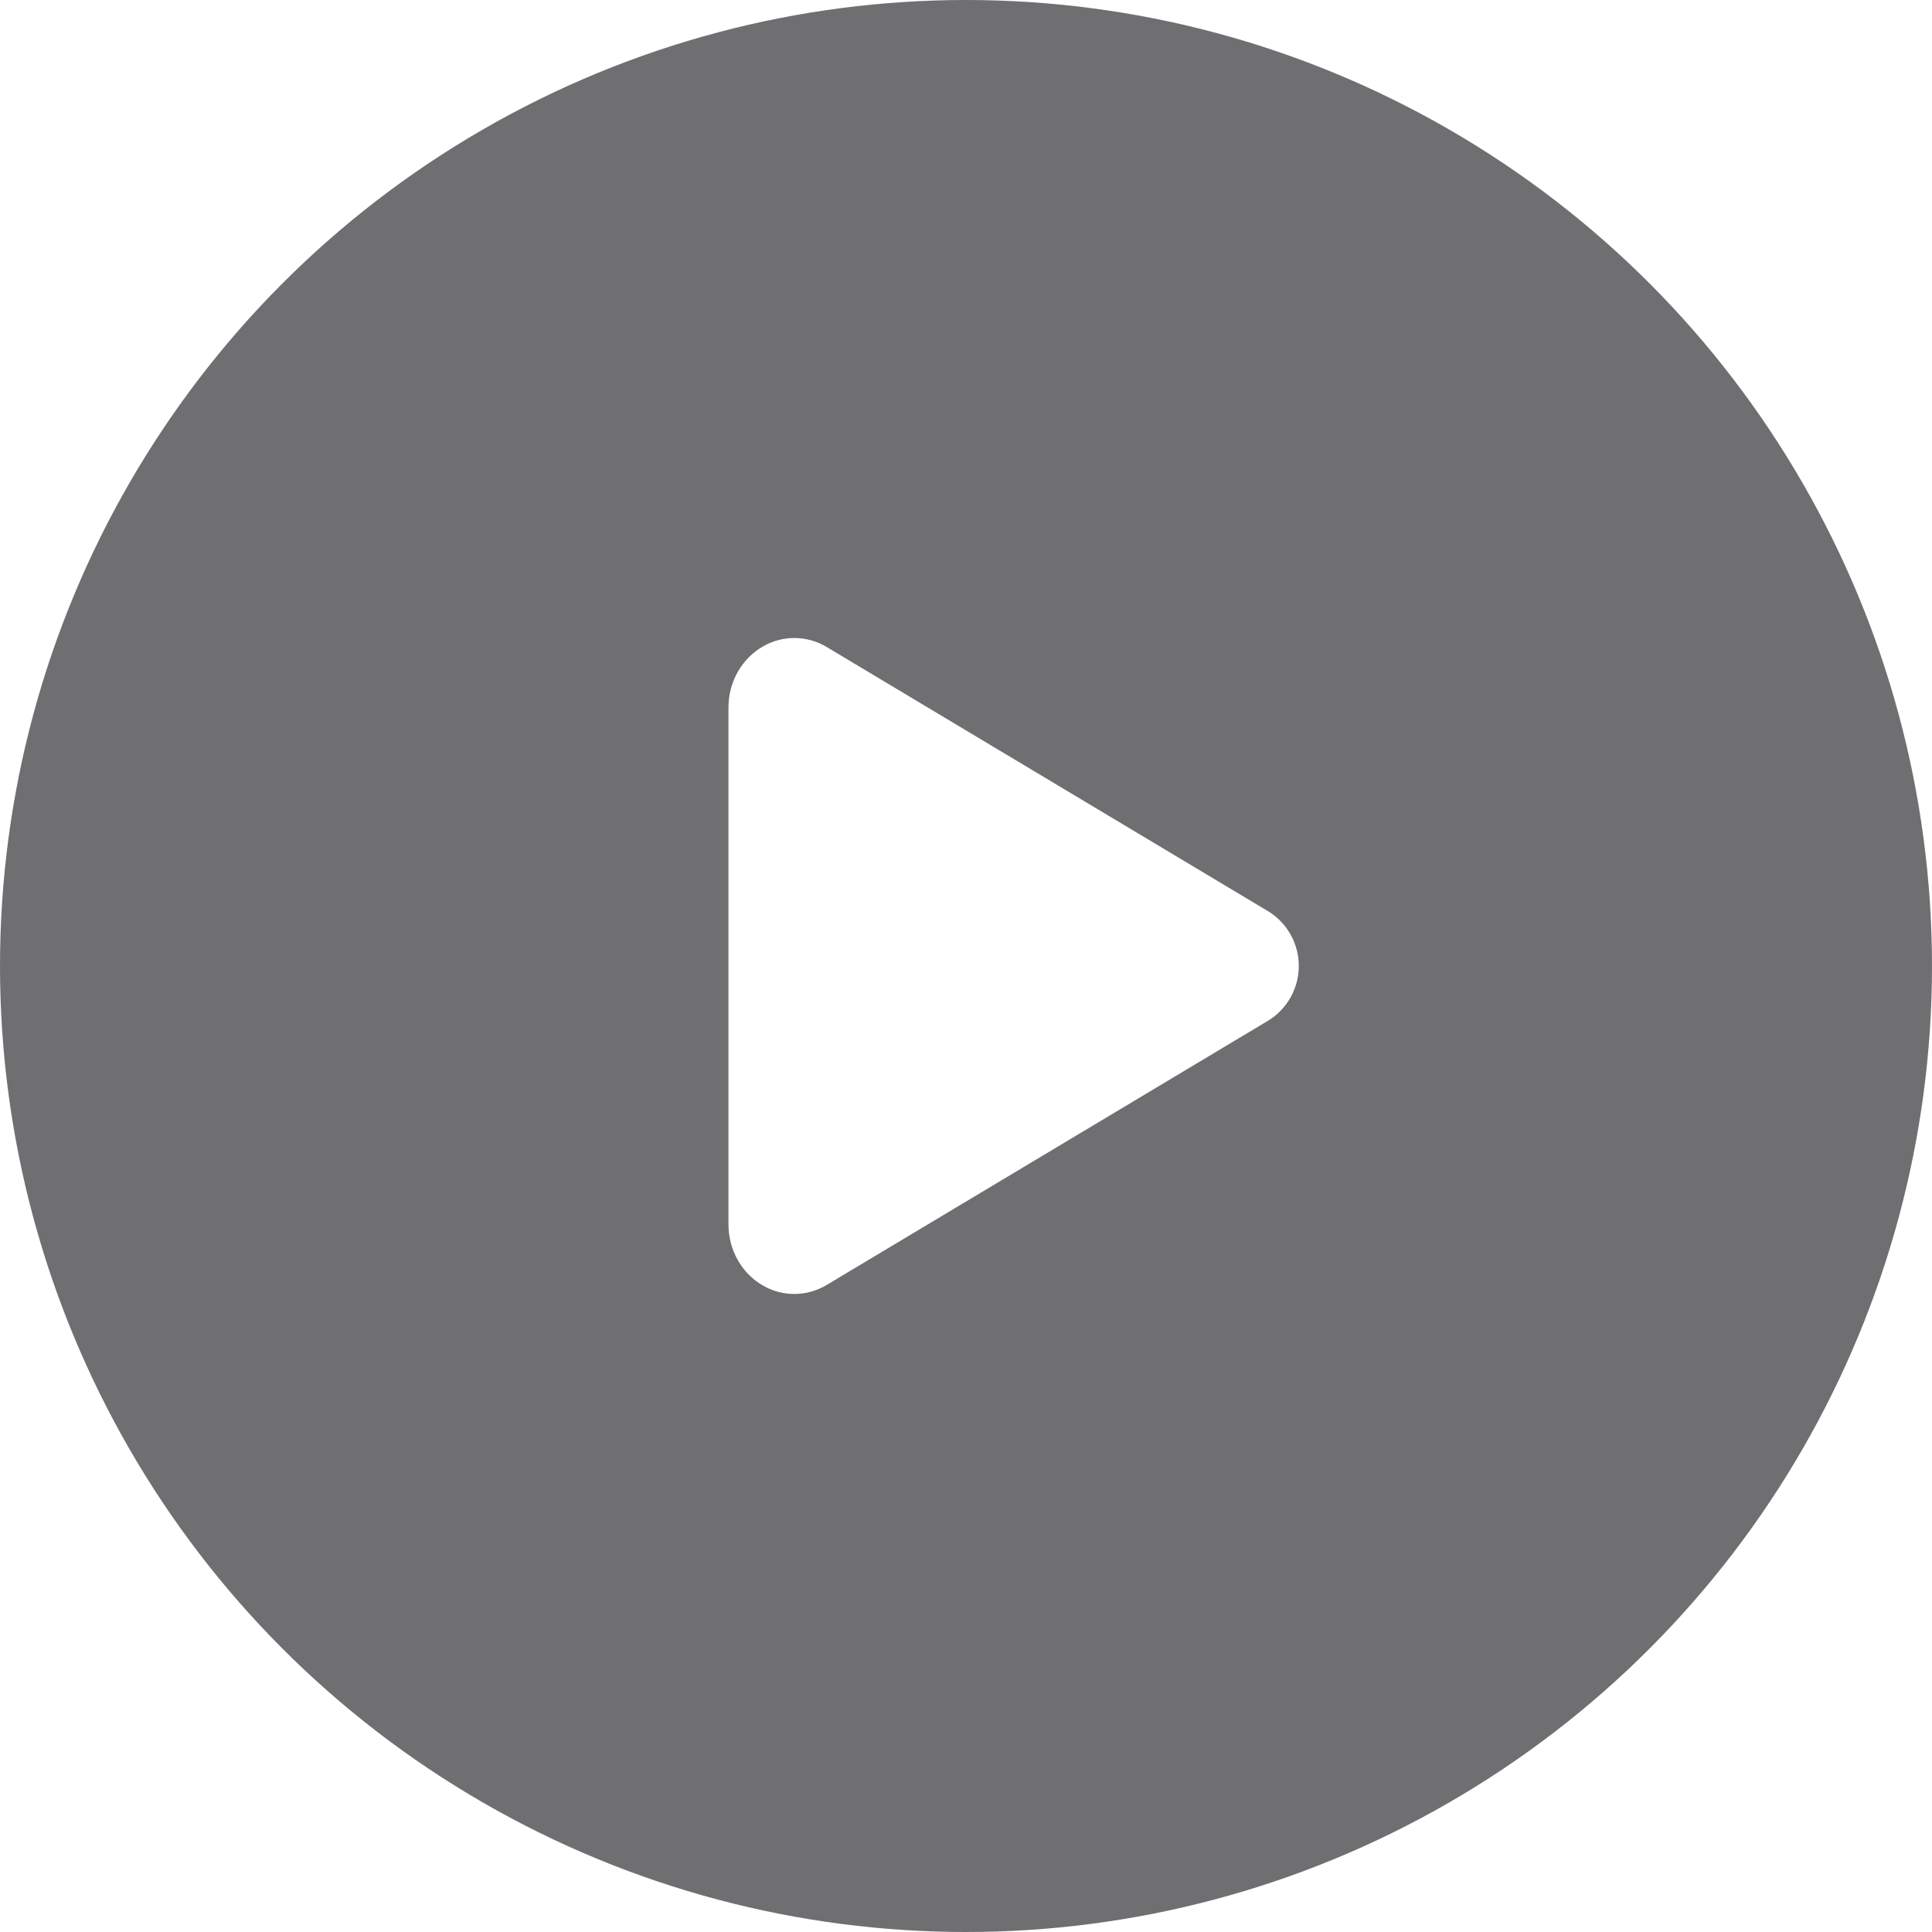
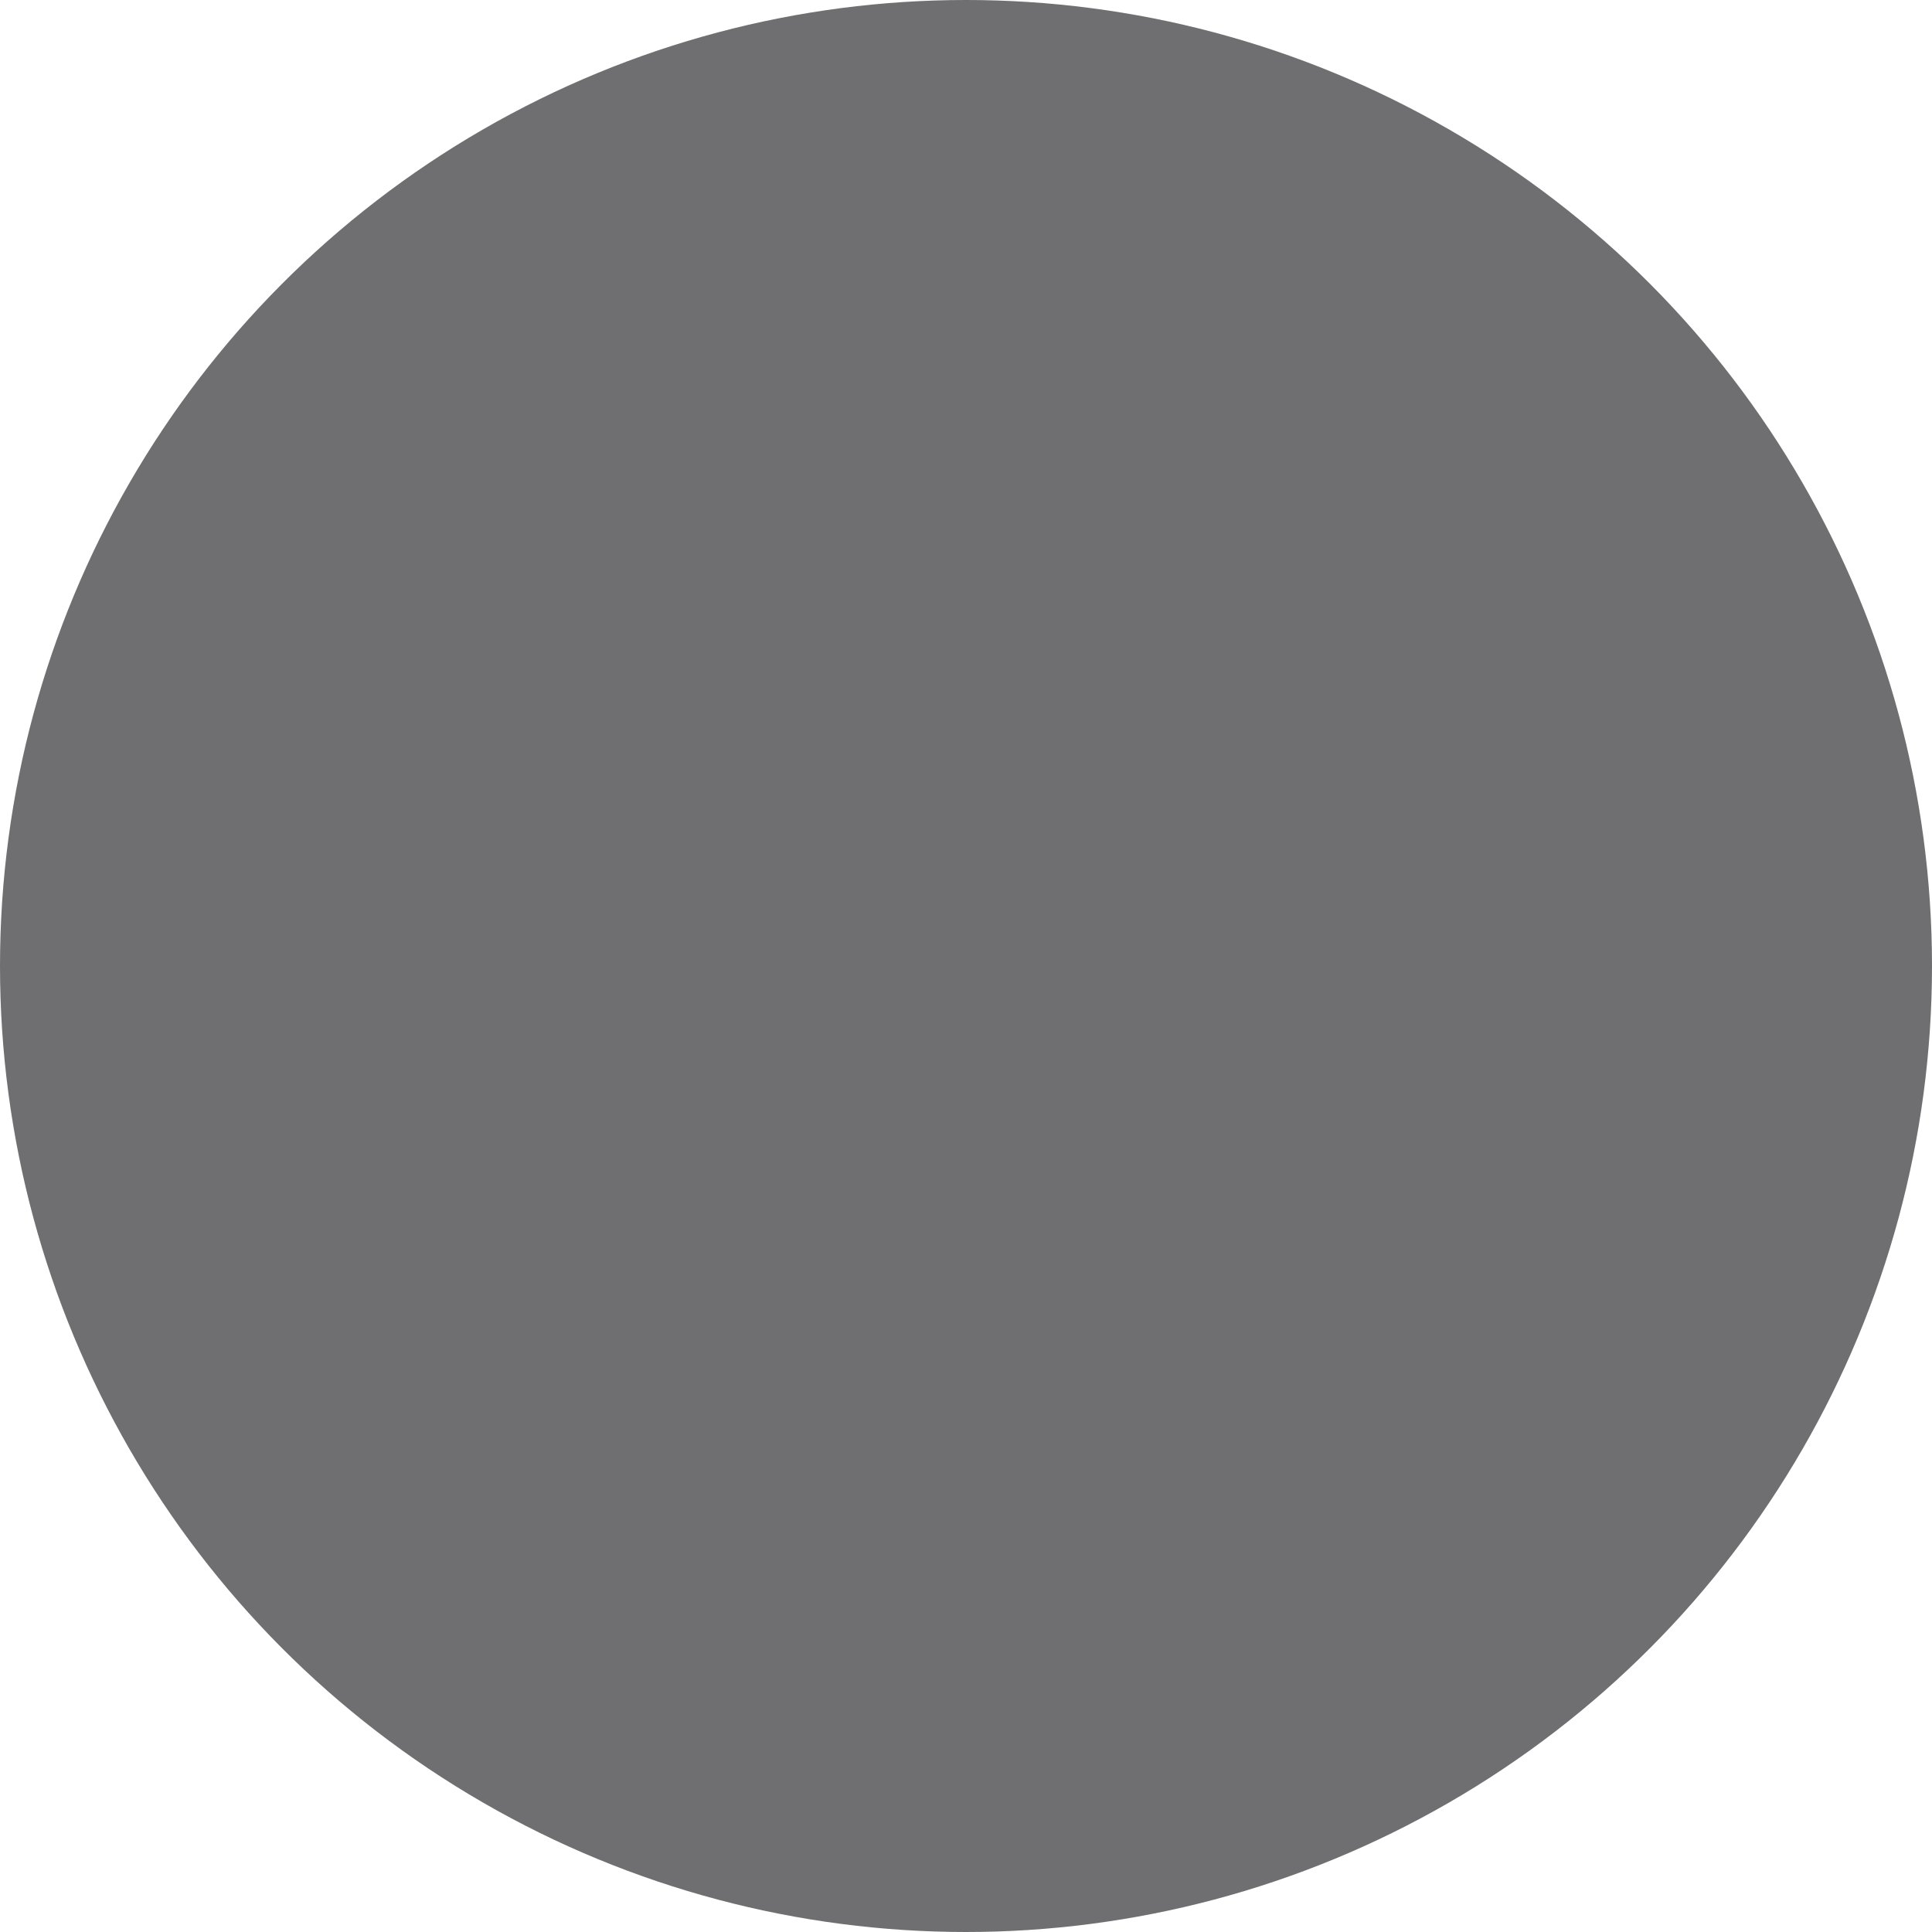
<svg xmlns="http://www.w3.org/2000/svg" width="100" height="100" viewBox="0 0 100 100" fill="none">
  <g filter="url(#filter0_b_8477_11283)">
    <circle cx="50" cy="50" r="50" fill="#0F1013" fill-opacity="0.6" />
  </g>
-   <path d="M41.115 66.977C40.549 66.975 39.992 66.827 39.501 66.546C38.393 65.918 37.705 64.7 37.705 63.378V36.622C37.705 35.296 38.393 34.082 39.501 33.454C40.004 33.165 40.576 33.016 41.156 33.023C41.737 33.031 42.305 33.194 42.801 33.496L65.668 47.184C66.145 47.483 66.538 47.898 66.81 48.39C67.083 48.882 67.225 49.435 67.225 49.998C67.225 50.561 67.083 51.114 66.81 51.606C66.538 52.098 66.145 52.513 65.668 52.812L42.797 66.504C42.29 66.811 41.708 66.974 41.115 66.977Z" fill="white" />
  <defs>
    <filter id="filter0_b_8477_11283" x="-34" y="-34" width="168" height="168" filterUnits="userSpaceOnUse" color-interpolation-filters="sRGB">
      <feFlood flood-opacity="0" result="BackgroundImageFix" />
      <feGaussianBlur in="BackgroundImageFix" stdDeviation="17" />
      <feComposite in2="SourceAlpha" operator="in" result="effect1_backgroundBlur_8477_11283" />
      <feBlend mode="normal" in="SourceGraphic" in2="effect1_backgroundBlur_8477_11283" result="shape" />
    </filter>
  </defs>
</svg>